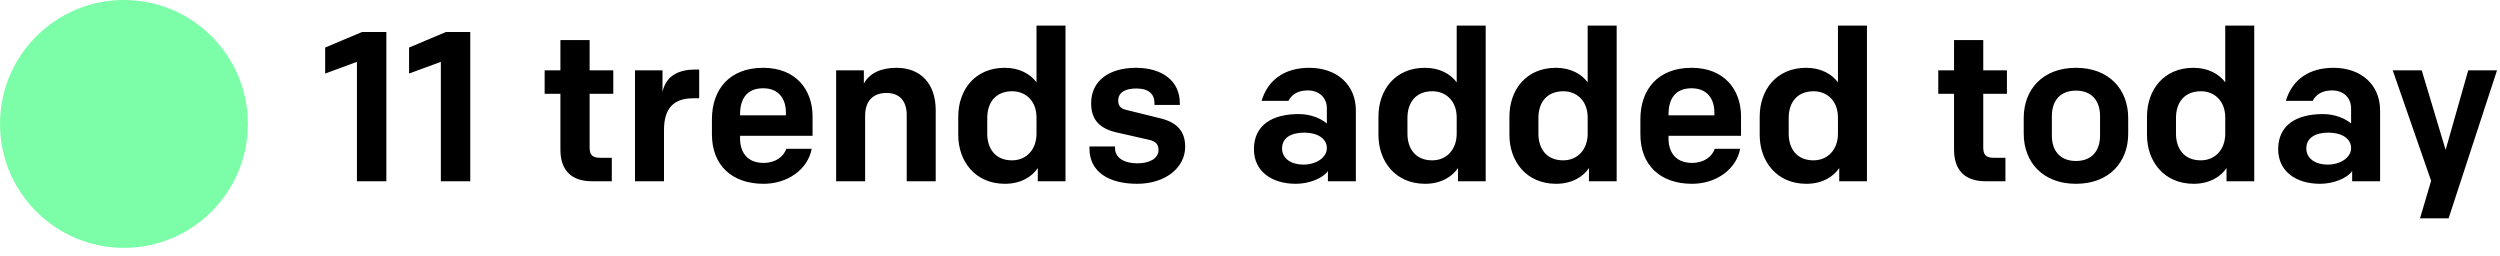
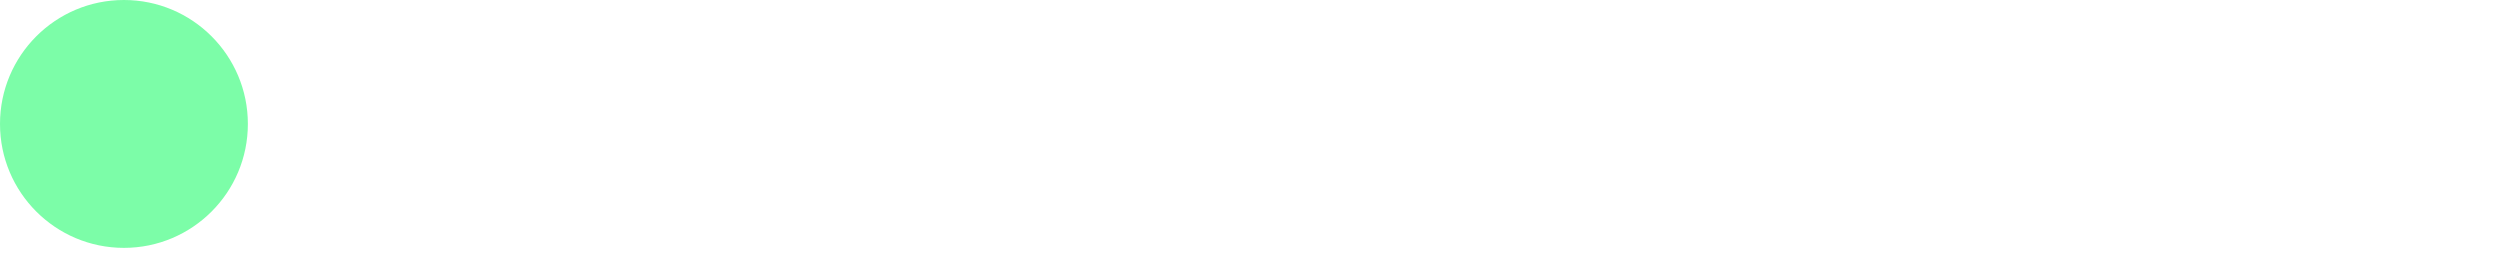
<svg xmlns="http://www.w3.org/2000/svg" width="938" height="96" viewBox="0 0 938 96" fill="none">
  <circle cx="46.5" cy="46.5" r="46.5" fill="#7CFDA8" />
-   <path d="M133.92 68V23.2L122 27.6V17.84L135.84 12H144.96V68H133.92ZM165.404 68V23.2L153.484 27.6V17.84L167.324 12H176.444V68H165.404ZM222.028 68C214.028 68 210.268 63.52 210.268 56.16V35.2H204.348V26.4H210.268V15.04H221.228V26.4H230.108V35.2H221.228V55.36C221.228 58.08 222.268 59.2 225.148 59.2H229.548V68H222.028ZM238.251 68V26.4H248.571V34.48C249.931 28.24 254.811 26.08 261.051 26.08H262.331V36.88H260.091C252.971 36.88 249.131 40.4 249.131 48.8V68H238.251ZM286.474 68.96C274.714 68.96 267.114 62.08 267.114 50.4V44.72C267.114 33.44 273.834 25.44 286.314 25.44C298.634 25.44 304.874 33.68 304.874 43.68V50.96H277.674V52C277.674 56.88 280.154 61.12 286.474 61.12C291.114 61.12 293.994 58.72 295.034 55.84H304.554C303.114 63.44 295.674 68.96 286.474 68.96ZM277.674 42.88V43.28H294.874V42.24C294.874 37.04 292.154 33.12 286.314 33.12C280.074 33.12 277.674 37.28 277.674 42.88ZM313.719 68V26.4H324.119V31.36C326.199 27.52 330.439 25.44 336.359 25.44C345.399 25.44 351.079 31.36 351.079 41.36V68H340.199V43.12C340.199 38.32 337.879 34.88 332.599 34.88C327.719 34.88 324.599 37.76 324.599 43.36V68H313.719ZM377.056 68.96C365.856 68.96 359.536 60.48 359.536 50.64V43.76C359.536 33.76 365.776 25.44 376.976 25.44C382.496 25.44 386.576 27.76 388.896 30.88V9.6H399.776V68H389.376V63.04C387.296 66.24 383.056 68.96 377.056 68.96ZM379.696 60.16C385.216 60.16 388.896 56 388.896 50.16V44.08C388.896 37.76 384.736 34.24 379.776 34.24C373.616 34.24 370.416 38.4 370.416 44.24V50.16C370.416 55.68 373.376 60.16 379.696 60.16ZM426.676 68.96C416.116 68.96 408.756 64.56 408.756 55.68V54.96H418.356V55.52C418.356 59.12 421.636 61.28 426.756 61.28C431.316 61.28 434.676 59.44 434.676 56.24C434.676 54.24 433.636 53.04 431.236 52.48L418.916 49.68C412.676 48.24 409.396 45.04 409.396 38.72C409.396 30.16 416.356 25.44 426.196 25.44C436.196 25.44 442.676 30.48 442.676 38.72V39.36H433.156V38.64C433.156 35.44 431.156 33.2 426.356 33.2C421.956 33.2 419.556 34.8 419.556 37.76C419.556 39.84 420.596 40.8 422.756 41.28L435.396 44.4C441.556 45.92 444.676 49.2 444.676 55.04C444.676 63.12 436.996 68.96 426.676 68.96ZM486.235 68.96C476.875 68.96 470.475 64.08 470.475 56C470.475 46.96 477.275 42.8 487.275 42.8C492.235 42.8 495.915 44.72 497.835 46.32V40.64C497.835 36.8 495.115 33.92 490.635 33.92C486.875 33.92 484.555 35.6 483.435 37.84H473.355C475.755 29.76 482.235 25.44 491.195 25.44C501.595 25.44 508.715 31.76 508.715 41.44V68H498.235V64.16C496.315 66.96 491.035 68.96 486.235 68.96ZM489.035 61.76C493.835 61.76 497.835 59.12 497.835 55.6C497.835 51.92 494.235 49.76 489.355 49.76C484.235 49.76 481.035 51.84 481.035 55.68C481.035 59.52 484.475 61.76 489.035 61.76ZM534.712 68.96C523.512 68.96 517.192 60.48 517.192 50.64V43.76C517.192 33.76 523.432 25.44 534.632 25.44C540.152 25.44 544.232 27.76 546.552 30.88V9.6H557.432V68H547.032V63.04C544.952 66.24 540.712 68.96 534.712 68.96ZM537.352 60.16C542.872 60.16 546.552 56 546.552 50.16V44.08C546.552 37.76 542.392 34.24 537.432 34.24C531.272 34.24 528.072 38.4 528.072 44.24V50.16C528.072 55.68 531.032 60.16 537.352 60.16ZM583.853 68.96C572.653 68.96 566.333 60.48 566.333 50.64V43.76C566.333 33.76 572.573 25.44 583.773 25.44C589.293 25.44 593.373 27.76 595.693 30.88V9.6H606.573V68H596.173V63.04C594.093 66.24 589.853 68.96 583.853 68.96ZM586.493 60.16C592.013 60.16 595.693 56 595.693 50.16V44.08C595.693 37.76 591.533 34.24 586.573 34.24C580.413 34.24 577.213 38.4 577.213 44.24V50.16C577.213 55.68 580.173 60.16 586.493 60.16ZM634.833 68.96C623.073 68.96 615.473 62.08 615.473 50.4V44.72C615.473 33.44 622.193 25.44 634.673 25.44C646.993 25.44 653.233 33.68 653.233 43.68V50.96H626.033V52C626.033 56.88 628.513 61.12 634.833 61.12C639.473 61.12 642.353 58.72 643.393 55.84H652.913C651.473 63.44 644.033 68.96 634.833 68.96ZM626.033 42.88V43.28H643.233V42.24C643.233 37.04 640.513 33.12 634.673 33.12C628.433 33.12 626.033 37.28 626.033 42.88ZM677.759 68.96C666.559 68.96 660.239 60.48 660.239 50.64V43.76C660.239 33.76 666.479 25.44 677.679 25.44C683.199 25.44 687.279 27.76 689.599 30.88V9.6H700.479V68H690.079V63.04C687.999 66.24 683.759 68.96 677.759 68.96ZM680.399 60.16C685.919 60.16 689.599 56 689.599 50.16V44.08C689.599 37.76 685.439 34.24 680.479 34.24C674.319 34.24 671.119 38.4 671.119 44.24V50.16C671.119 55.68 674.079 60.16 680.399 60.16ZM744.918 68C736.918 68 733.158 63.52 733.158 56.16V35.2H727.238V26.4H733.158V15.04H744.118V26.4H752.998V35.2H744.118V55.36C744.118 58.08 745.158 59.2 748.038 59.2H752.438V68H744.918ZM778.901 68.96C766.421 68.96 759.301 60.8 759.301 50.16V44.24C759.301 33.6 766.421 25.44 778.901 25.44C791.381 25.44 798.501 33.6 798.501 44.24V50.16C798.501 60.8 791.381 68.96 778.901 68.96ZM787.941 50.88V43.52C787.941 38.08 785.061 34 778.901 34C772.741 34 769.861 38.08 769.861 43.52V50.88C769.861 56.32 772.741 60.4 778.901 60.4C785.061 60.4 787.941 56.32 787.941 50.88ZM823.071 68.96C811.871 68.96 805.551 60.48 805.551 50.64V43.76C805.551 33.76 811.791 25.44 822.991 25.44C828.511 25.44 832.591 27.76 834.911 30.88V9.6H845.791V68H835.391V63.04C833.311 66.24 829.071 68.96 823.071 68.96ZM825.711 60.16C831.231 60.16 834.911 56 834.911 50.16V44.08C834.911 37.76 830.751 34.24 825.791 34.24C819.631 34.24 816.431 38.4 816.431 44.24V50.16C816.431 55.68 819.391 60.16 825.711 60.16ZM870.532 68.96C861.172 68.96 854.772 64.08 854.772 56C854.772 46.96 861.572 42.8 871.572 42.8C876.532 42.8 880.212 44.72 882.132 46.32V40.64C882.132 36.8 879.412 33.92 874.932 33.92C871.172 33.92 868.852 35.6 867.732 37.84H857.652C860.052 29.76 866.532 25.44 875.492 25.44C885.892 25.44 893.012 31.76 893.012 41.44V68H882.532V64.16C880.612 66.96 875.332 68.96 870.532 68.96ZM873.332 61.76C878.132 61.76 882.132 59.12 882.132 55.6C882.132 51.92 878.532 49.76 873.652 49.76C868.532 49.76 865.332 51.84 865.332 55.68C865.332 59.52 868.772 61.76 873.332 61.76ZM918.715 81.92H907.995L912.155 67.84L897.755 26.4H908.635L917.595 56.24L926.075 26.4H936.875L918.715 81.92Z" fill="black" />
</svg>